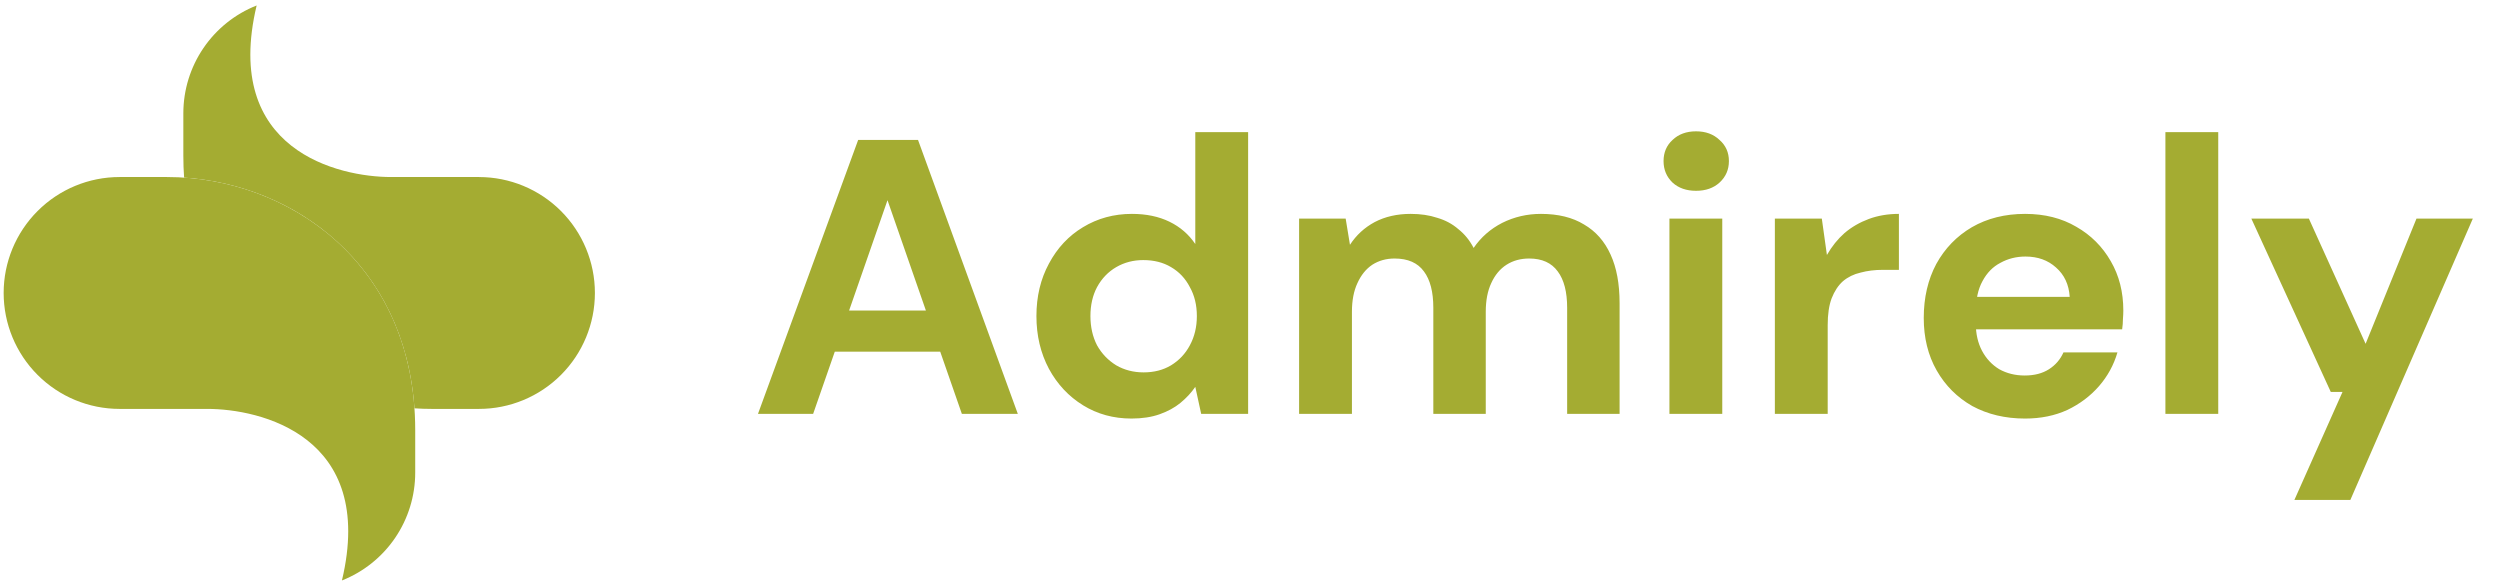
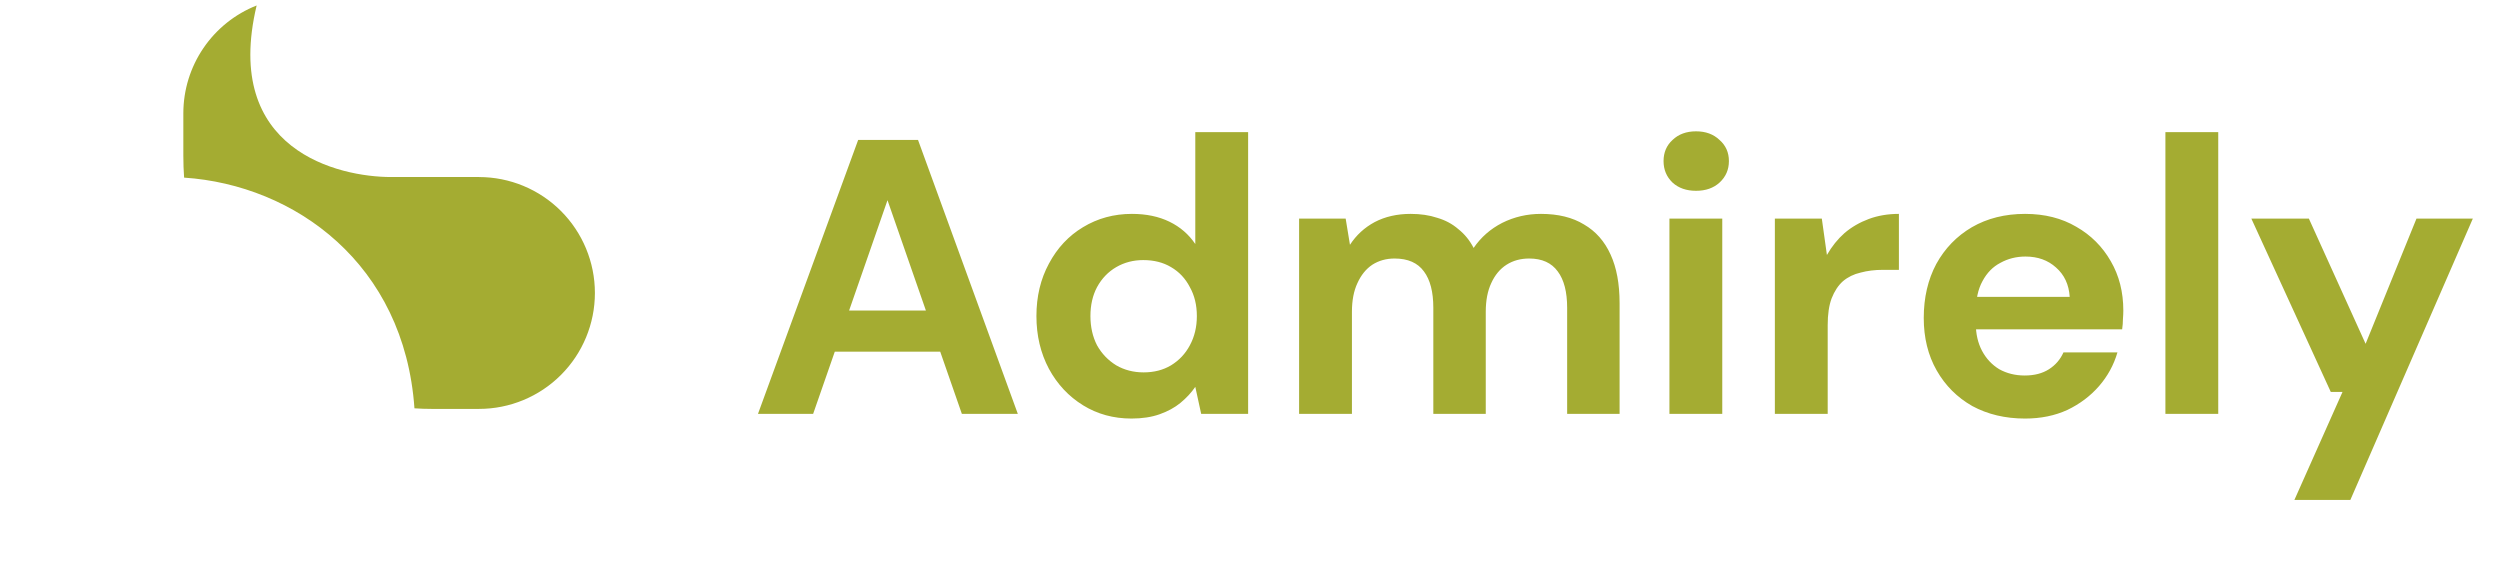
<svg xmlns="http://www.w3.org/2000/svg" width="128" height="30" viewBox="0 0 128 30" fill="none">
  <path d="M38.809 21.189L43.938 7.165H47.003L52.112 21.189H49.247L45.44 10.25L41.633 21.189H38.809ZM41.072 18.004L41.794 15.9H48.926L49.627 18.004H41.072ZM57.934 21.43C57.012 21.43 56.184 21.203 55.449 20.749C54.715 20.294 54.133 19.673 53.706 18.885C53.279 18.084 53.065 17.182 53.065 16.181C53.065 15.179 53.279 14.284 53.706 13.496C54.133 12.695 54.715 12.073 55.449 11.633C56.197 11.179 57.032 10.951 57.953 10.951C58.688 10.951 59.329 11.085 59.877 11.352C60.425 11.619 60.865 12 61.199 12.494V6.764H63.904V21.189H61.5L61.199 19.807C60.999 20.101 60.745 20.375 60.438 20.628C60.144 20.869 59.79 21.062 59.376 21.209C58.962 21.356 58.481 21.43 57.934 21.43ZM58.554 19.066C59.089 19.066 59.556 18.945 59.957 18.705C60.371 18.451 60.692 18.111 60.919 17.683C61.159 17.242 61.279 16.742 61.279 16.181C61.279 15.62 61.159 15.126 60.919 14.698C60.692 14.257 60.371 13.917 59.957 13.676C59.556 13.436 59.082 13.316 58.535 13.316C58.027 13.316 57.566 13.436 57.152 13.676C56.738 13.917 56.411 14.257 56.17 14.698C55.943 15.126 55.83 15.62 55.83 16.181C55.83 16.742 55.943 17.242 56.17 17.683C56.411 18.111 56.738 18.451 57.152 18.705C57.566 18.945 58.034 19.066 58.554 19.066ZM66.514 21.189V11.192H68.898L69.118 12.534C69.439 12.04 69.86 11.653 70.381 11.372C70.915 11.092 71.529 10.951 72.224 10.951C72.731 10.951 73.186 11.018 73.586 11.152C74 11.272 74.361 11.466 74.668 11.733C74.989 11.987 75.249 12.307 75.45 12.695C75.824 12.147 76.311 11.72 76.912 11.412C77.526 11.105 78.188 10.951 78.896 10.951C79.777 10.951 80.512 11.132 81.1 11.492C81.701 11.84 82.155 12.354 82.462 13.035C82.769 13.703 82.923 14.531 82.923 15.52V21.189H80.238V15.76C80.238 14.945 80.078 14.324 79.757 13.897C79.437 13.456 78.949 13.236 78.295 13.236C77.854 13.236 77.466 13.342 77.132 13.556C76.799 13.77 76.538 14.084 76.351 14.498C76.164 14.898 76.071 15.386 76.071 15.96V21.189H73.386V15.76C73.386 14.945 73.226 14.324 72.905 13.897C72.585 13.456 72.084 13.236 71.403 13.236C70.975 13.236 70.594 13.342 70.26 13.556C69.94 13.77 69.686 14.084 69.499 14.498C69.312 14.898 69.219 15.386 69.219 15.96V21.189H66.514ZM85.475 21.189V11.192H88.18V21.189H85.475ZM86.837 9.769C86.343 9.769 85.942 9.629 85.635 9.349C85.328 9.055 85.174 8.688 85.174 8.247C85.174 7.806 85.328 7.445 85.635 7.165C85.942 6.871 86.343 6.724 86.837 6.724C87.331 6.724 87.732 6.871 88.039 7.165C88.36 7.445 88.52 7.806 88.52 8.247C88.52 8.688 88.36 9.055 88.039 9.349C87.732 9.629 87.331 9.769 86.837 9.769ZM90.873 21.189V11.192H93.277L93.538 13.055C93.791 12.614 94.092 12.24 94.439 11.933C94.8 11.626 95.214 11.386 95.681 11.212C96.149 11.038 96.663 10.951 97.224 10.951V13.816H96.403C95.989 13.816 95.608 13.863 95.261 13.957C94.913 14.037 94.613 14.184 94.359 14.398C94.119 14.611 93.925 14.905 93.778 15.279C93.644 15.64 93.578 16.094 93.578 16.642V21.189H90.873ZM103.685 21.43C102.67 21.43 101.768 21.216 100.98 20.789C100.206 20.348 99.598 19.74 99.157 18.965C98.716 18.191 98.496 17.296 98.496 16.281C98.496 15.239 98.71 14.317 99.137 13.516C99.578 12.715 100.186 12.087 100.96 11.633C101.748 11.179 102.657 10.951 103.685 10.951C104.687 10.951 105.562 11.172 106.31 11.613C107.058 12.04 107.645 12.628 108.073 13.376C108.5 14.11 108.714 14.952 108.714 15.9C108.714 16.034 108.707 16.181 108.694 16.341C108.694 16.501 108.681 16.675 108.654 16.862H100.439V15.199H105.969C105.929 14.571 105.695 14.07 105.268 13.696C104.854 13.322 104.333 13.135 103.705 13.135C103.238 13.135 102.81 13.242 102.423 13.456C102.036 13.656 101.728 13.97 101.501 14.398C101.274 14.812 101.161 15.339 101.161 15.98V16.561C101.161 17.096 101.268 17.563 101.481 17.964C101.695 18.364 101.989 18.678 102.363 18.905C102.75 19.119 103.184 19.226 103.665 19.226C104.159 19.226 104.573 19.119 104.907 18.905C105.241 18.692 105.488 18.404 105.649 18.044H108.413C108.226 18.685 107.912 19.259 107.472 19.767C107.031 20.274 106.49 20.682 105.849 20.989C105.208 21.283 104.486 21.43 103.685 21.43ZM110.869 21.189V6.764H113.574V21.189H110.869ZM117.473 25.597L119.937 20.067H119.336L115.269 11.192H118.214L121.119 17.603L123.724 11.192H126.609L120.338 25.597H117.473Z" fill="#A4AC32" />
  <path d="M24.524 9.064H20.022C17.364 9.064 11.367 7.719 13.14 0.28C12.033 0.718 11.084 1.478 10.415 2.463C9.745 3.447 9.388 4.609 9.387 5.799V7.976C9.387 8.357 9.4 8.729 9.426 9.094C15.094 9.473 20.705 13.509 21.22 20.906C21.513 20.926 21.806 20.936 22.1 20.936H24.524C26.098 20.936 27.608 20.311 28.721 19.197C29.834 18.084 30.459 16.575 30.459 15C30.459 13.426 29.834 11.916 28.721 10.803C27.608 9.69 26.098 9.065 24.524 9.065V9.064Z" fill="#A4AC32" />
-   <path d="M8.547 9.064H6.123C4.549 9.064 3.039 9.689 1.926 10.803C0.812 11.916 0.187 13.426 0.187 15C0.187 16.574 0.812 18.084 1.926 19.197C3.039 20.31 4.549 20.936 6.123 20.936H10.624C13.282 20.936 19.279 22.28 17.507 29.72C18.613 29.282 19.563 28.521 20.232 27.537C20.901 26.553 21.259 25.39 21.259 24.2V22.024C21.259 13.516 14.779 9.064 8.547 9.064Z" fill="#A4AC32" />
</svg>